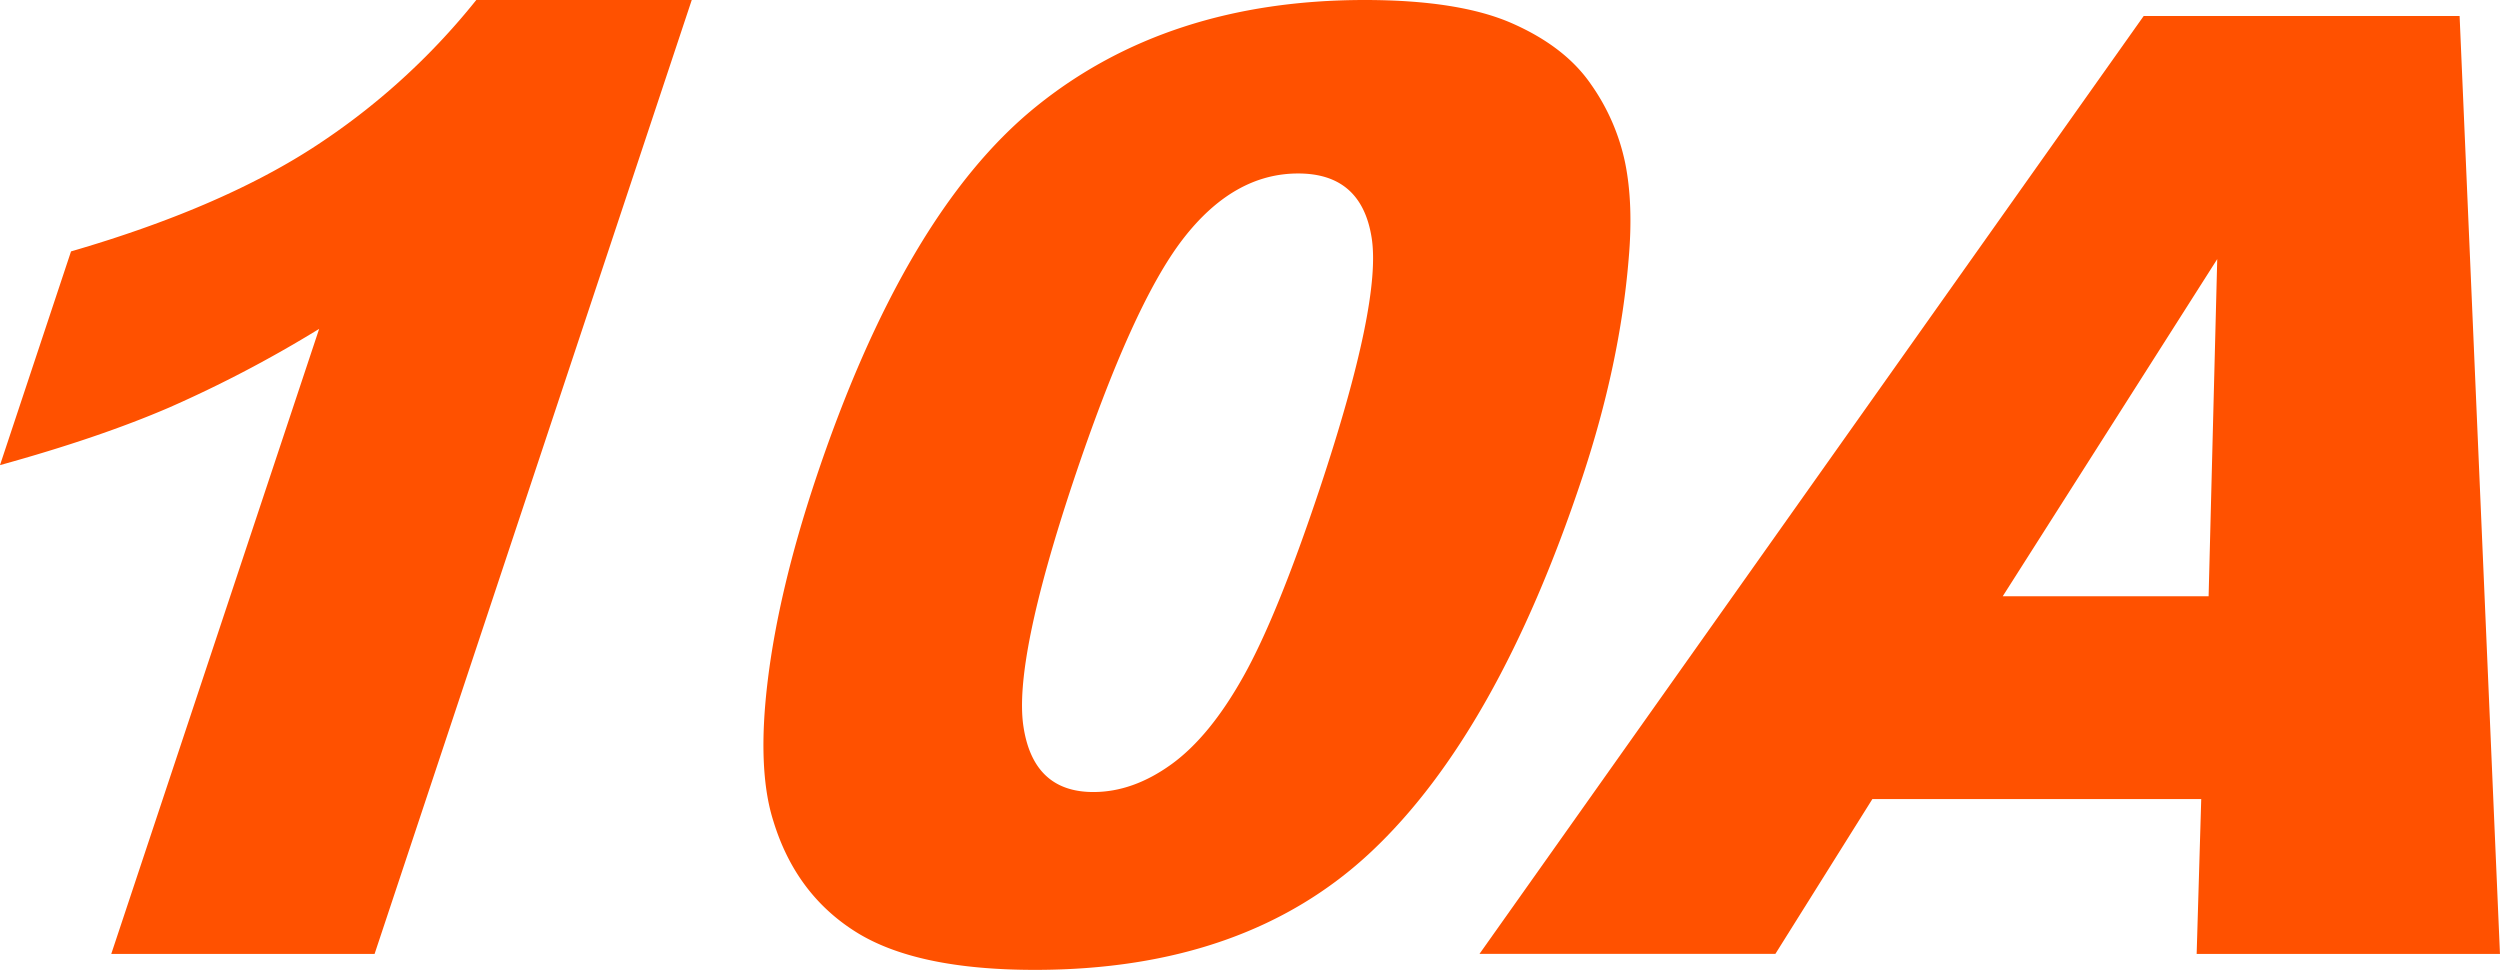
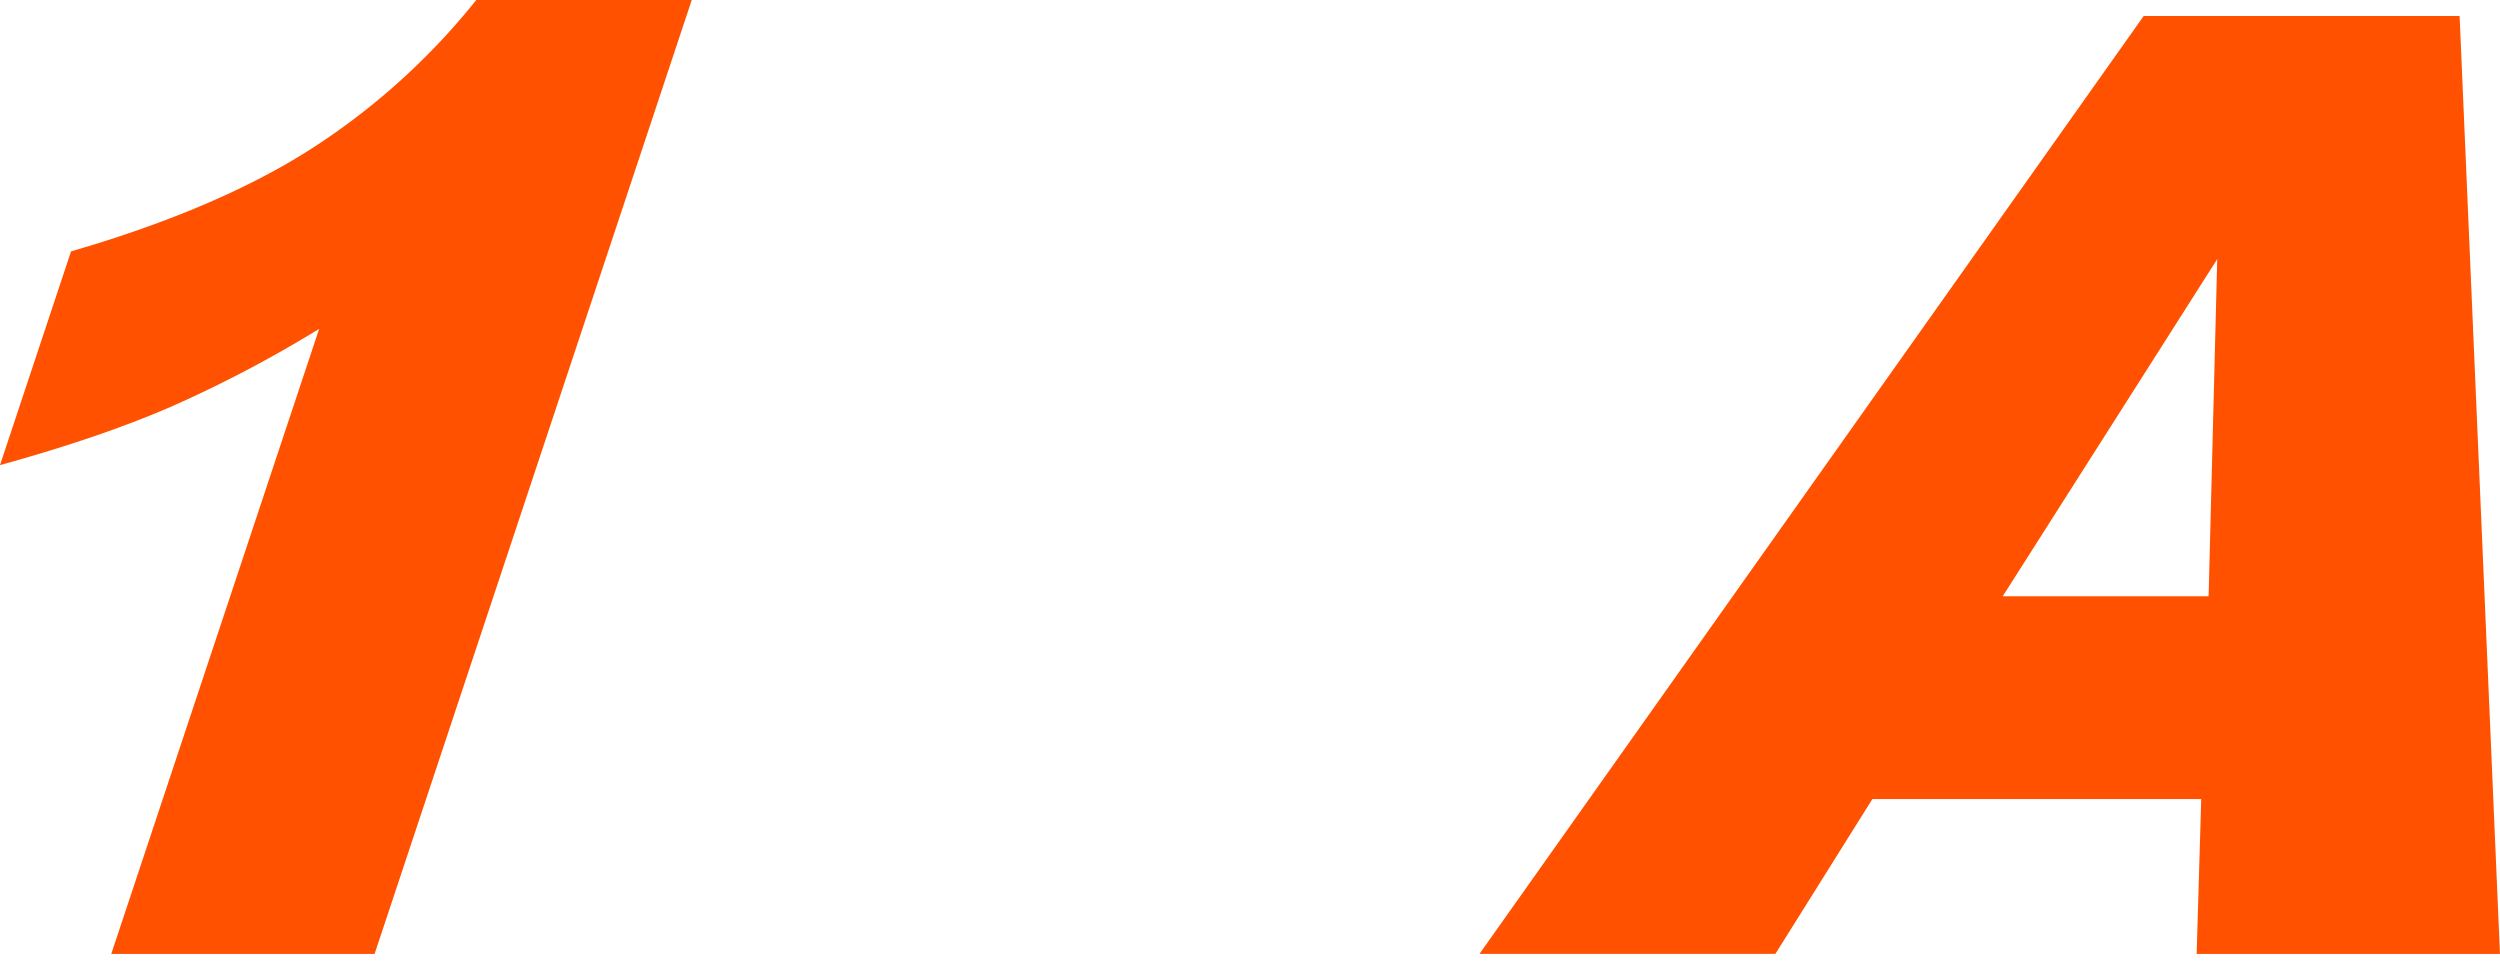
<svg xmlns="http://www.w3.org/2000/svg" viewBox="0 0 721.54 279.92" data-sanitized-data-name="图层 1" data-name="图层 1" id="图层_1">
  <defs>
    <style>.cls-1{fill:#ff5100;}</style>
  </defs>
  <title>iFi_DC Blocker+_10A_iCons</title>
  <path transform="translate(-60.18 -157.68)" d="M259.83,157.68,168.29,433h-76l60-180.4A357.47,357.47,0,0,1,109,275.3Q88.84,284,60.18,291.92l20.5-61.68q42.5-12.36,69.5-29.72a197.88,197.88,0,0,0,47.46-42.84Z" class="cls-1" />
-   <path transform="translate(-60.18 -157.68)" d="M295.41,296.53q25.66-77.17,63.7-108T454,157.68q27.31,0,42.61,6.74T519.35,182a60.68,60.68,0,0,1,9.88,22.71q2.41,11.91,1,27.79-2.5,30.28-13.43,63.15Q492.3,369.28,456,403.44T358.86,437.6q-34.14,0-51.56-10.89t-23.88-31.95q-4.82-15-1.63-40.9T295.41,296.53Zm74.5.19q-17.21,51.7-14.35,70.63t20.19,18.92q11.43,0,22.51-8t20.8-25.39q9.74-17.36,22-54.1,17.93-53.91,15-72.48t-21.23-18.55q-18.64,0-33.24,18.93T369.91,296.72Z" class="cls-1" />
  <path transform="translate(-60.18 -157.68)" d="M695.49,388.3H600.58l-28,44.69H487.18L678.88,162.3h91.18L781.71,433H694.17Zm2.13-58.53,2.49-97.31L638.2,329.77Z" class="cls-1" />
</svg>